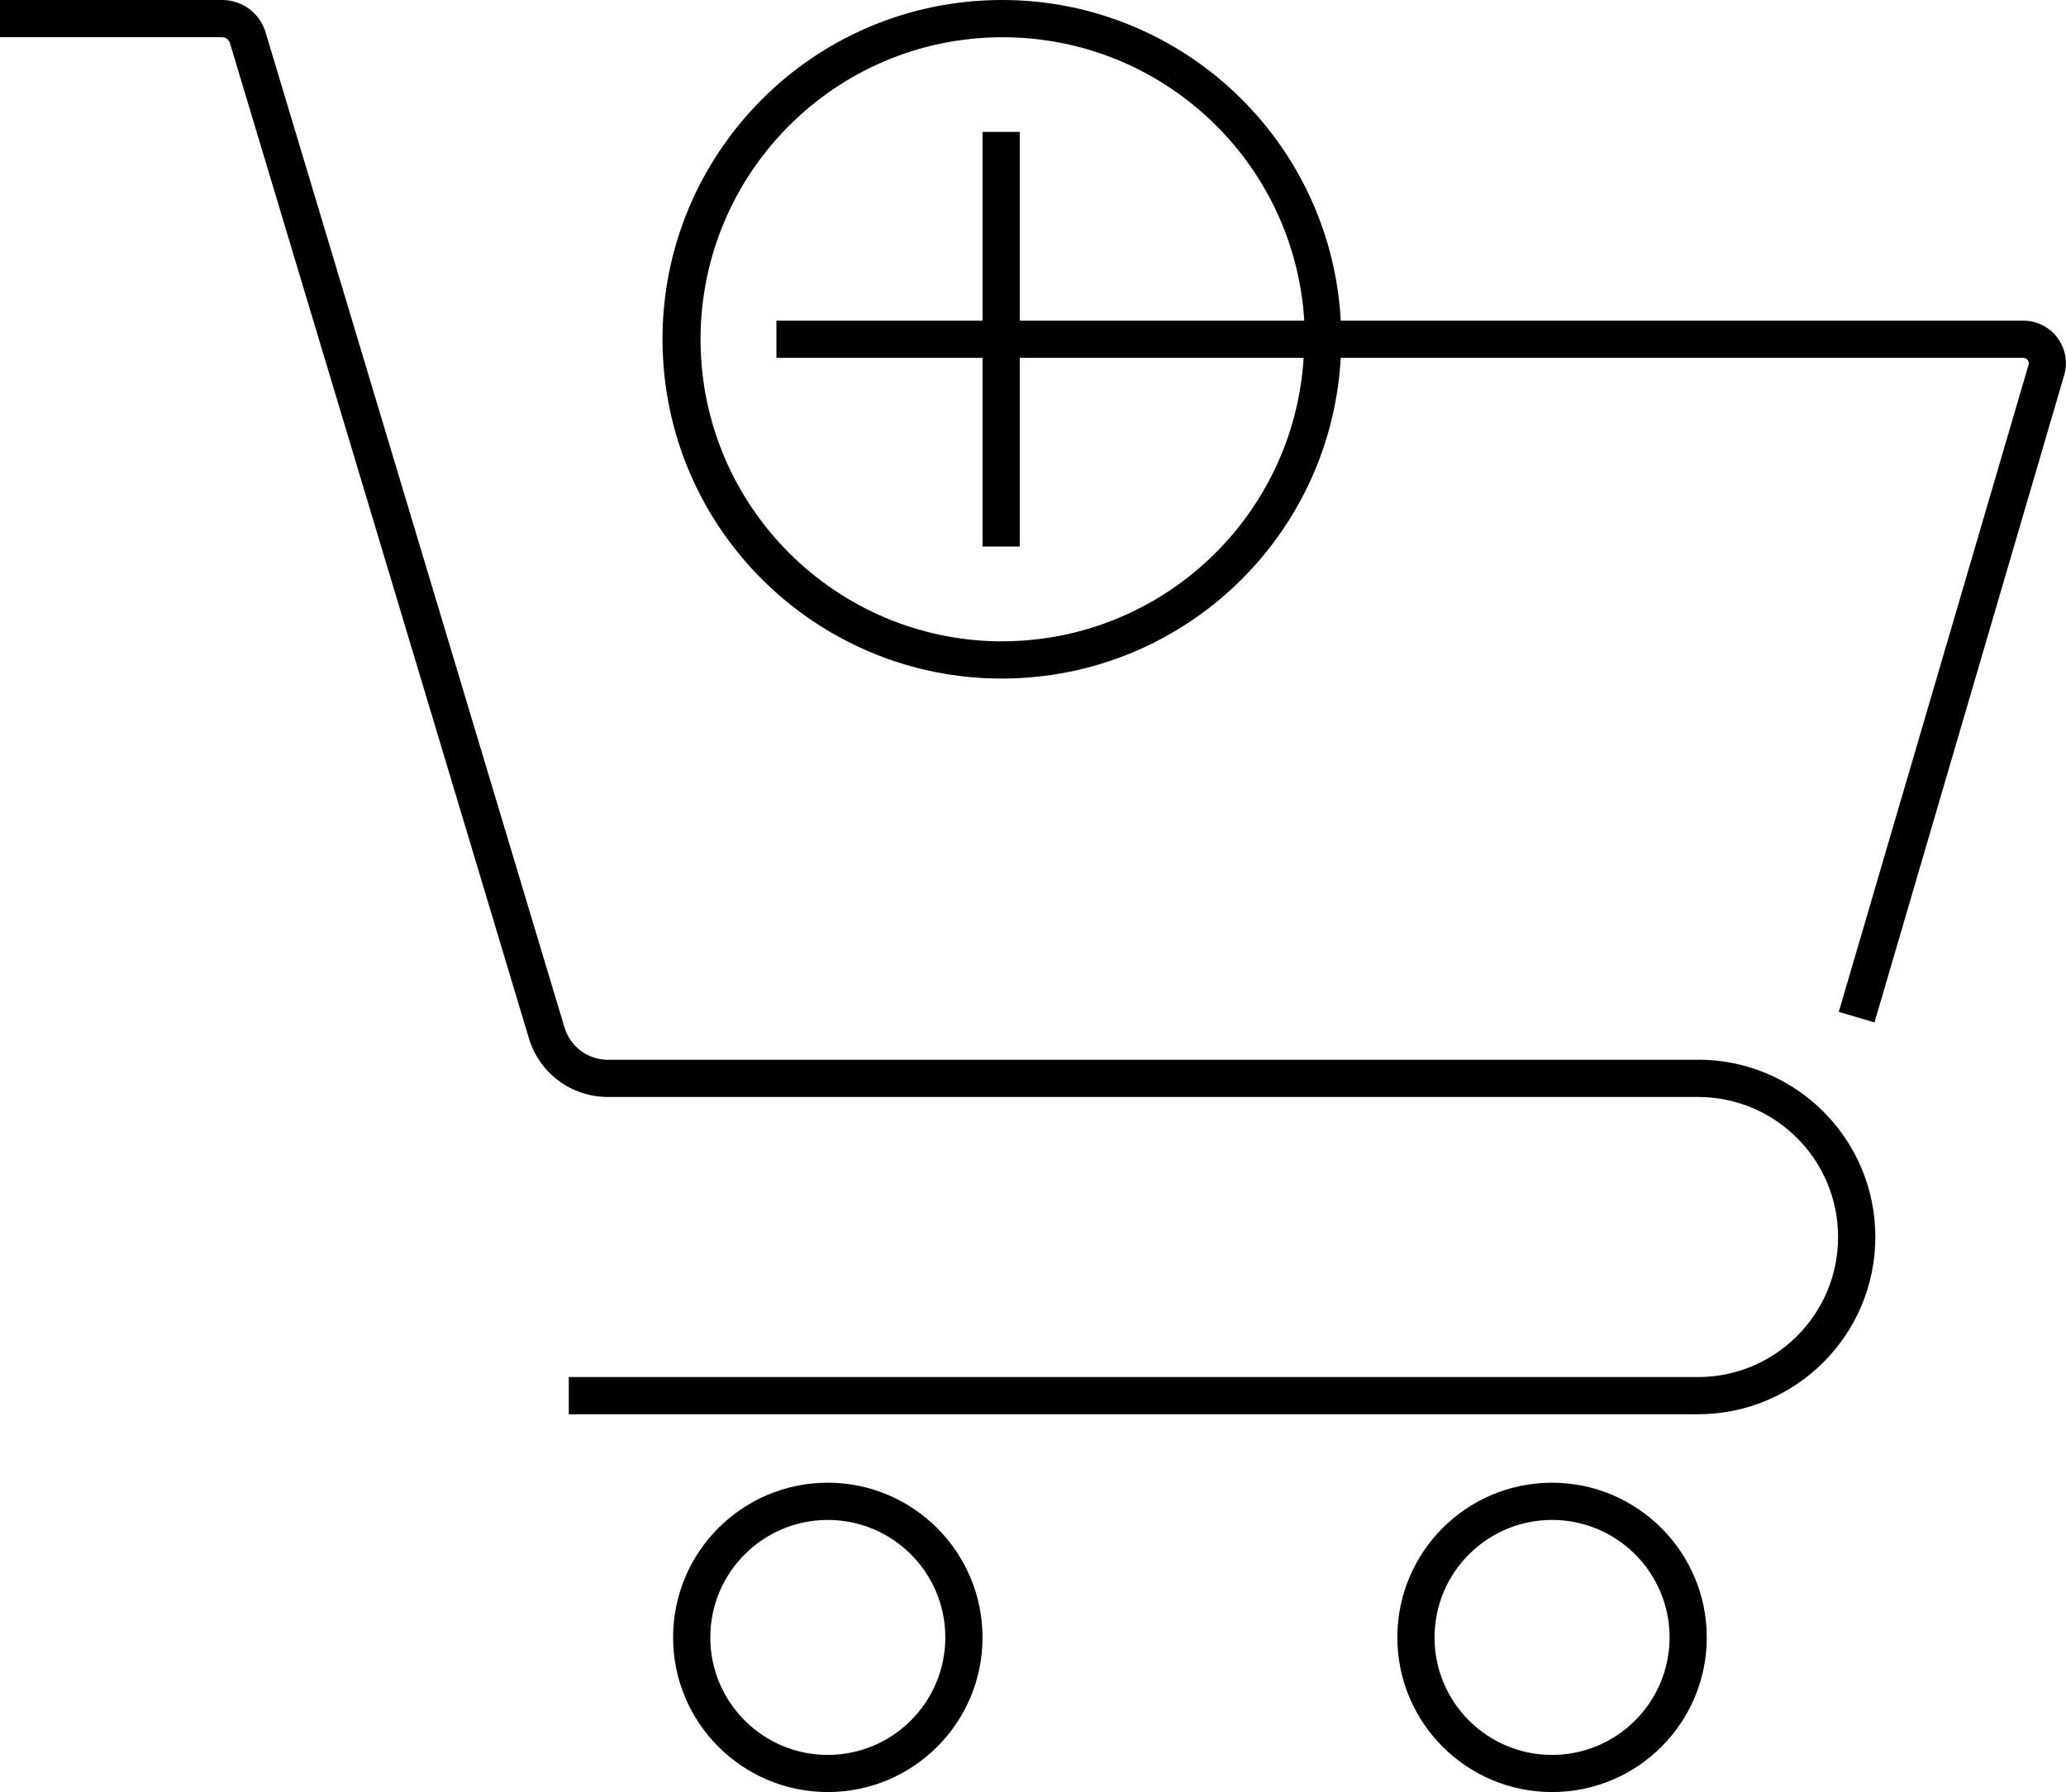
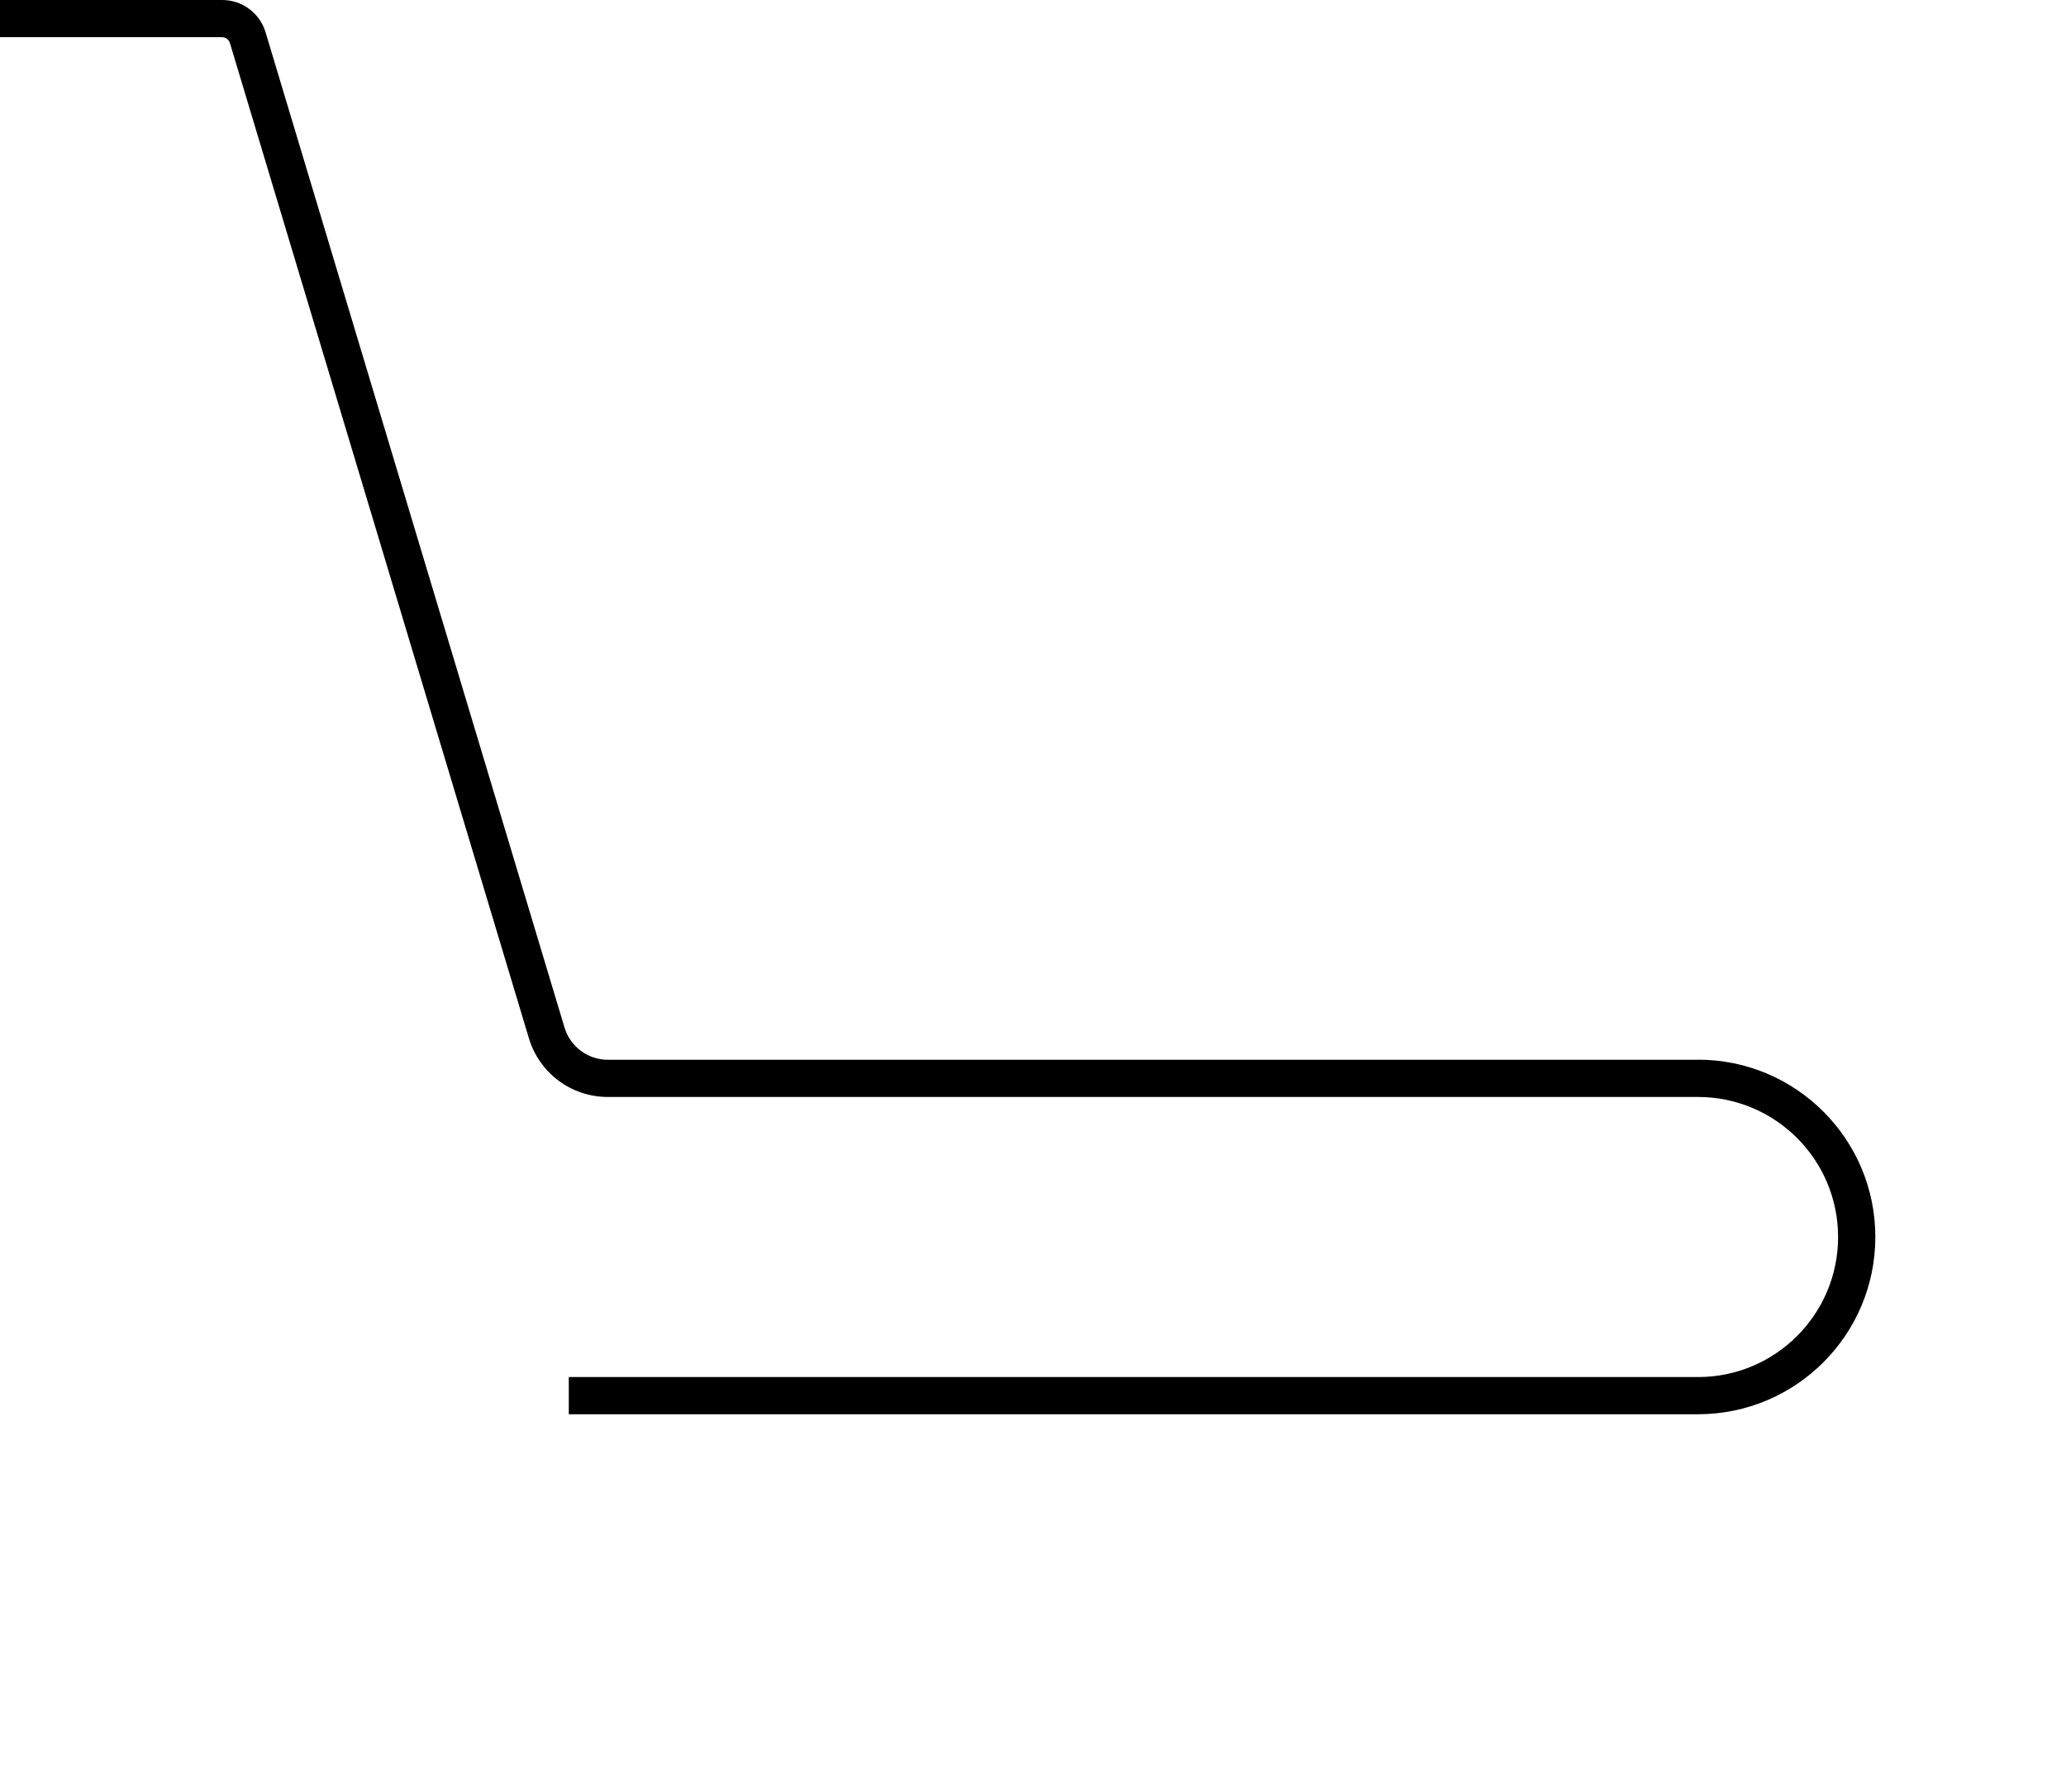
<svg xmlns="http://www.w3.org/2000/svg" id="Layer_2" data-name="Layer 2" viewBox="0 0 362.68 314.68">
  <defs>
    <style>      .cls-1 {        fill: #000;        stroke-width: 0px;      }    </style>
  </defs>
  <path class="cls-1" d="M298.08,186.09H106.72c-3.51,0-6.61-2.3-7.62-5.66L46.62,5.67C45.61,2.29,42.49-.02,38.97,0H0v6.53h38.97c.64,0,1.2.41,1.39,1.02l52.48,174.74c1.83,6.14,7.47,10.34,13.88,10.33h191.36c13.58,0,24.59,11.01,24.59,24.59s-11.01,24.59-24.59,24.59H99.85v6.53h198.23c17.19,0,31.13-13.94,31.13-31.13s-13.94-31.13-31.13-31.13h0Z" />
-   <path class="cls-1" d="M361.19,59.32c-1.41-1.9-3.64-3.02-6.01-3.01h-119.81C233.56,23.46,205.47-1.71,172.61.09c-32.85,1.8-58.02,29.9-56.22,62.75,1.8,32.85,29.9,58.02,62.75,56.22,30.33-1.67,54.55-25.89,56.22-56.22h119.81c.31,0,.6.14.78.39.19.24.25.56.15.85l-33.31,113.6,6.27,1.85,33.31-113.69c.65-2.25.21-4.67-1.2-6.53ZM176.03,112.62c-29.29,0-53.05-23.74-53.05-53.03,0-29.29,23.74-53.05,53.03-53.05,28.03,0,51.22,21.8,52.95,49.77h-49.95V23.16h-6.53v33.15h-36.18v6.53h36.18v33.13h6.53v-33.13h49.84c-1.75,27.96-24.92,49.75-52.93,49.77h.11Z" />
-   <path class="cls-1" d="M145.32,260.35c-15,0-27.16,12.16-27.16,27.16s12.16,27.16,27.16,27.16,27.16-12.16,27.16-27.16c-.02-14.99-12.17-27.14-27.16-27.16ZM145.32,308.15c-11.39,0-20.63-9.24-20.63-20.63s9.24-20.63,20.63-20.63,20.63,9.24,20.63,20.63c-.01,11.39-9.24,20.62-20.63,20.63Z" />
-   <path class="cls-1" d="M272.46,260.35c-15,0-27.16,12.16-27.16,27.16s12.16,27.16,27.16,27.16,27.16-12.16,27.16-27.16c-.02-14.99-12.17-27.14-27.16-27.16ZM272.46,308.15c-11.39,0-20.63-9.24-20.63-20.63s9.24-20.63,20.63-20.63,20.63,9.24,20.63,20.63c-.01,11.39-9.24,20.62-20.63,20.63Z" />
</svg>